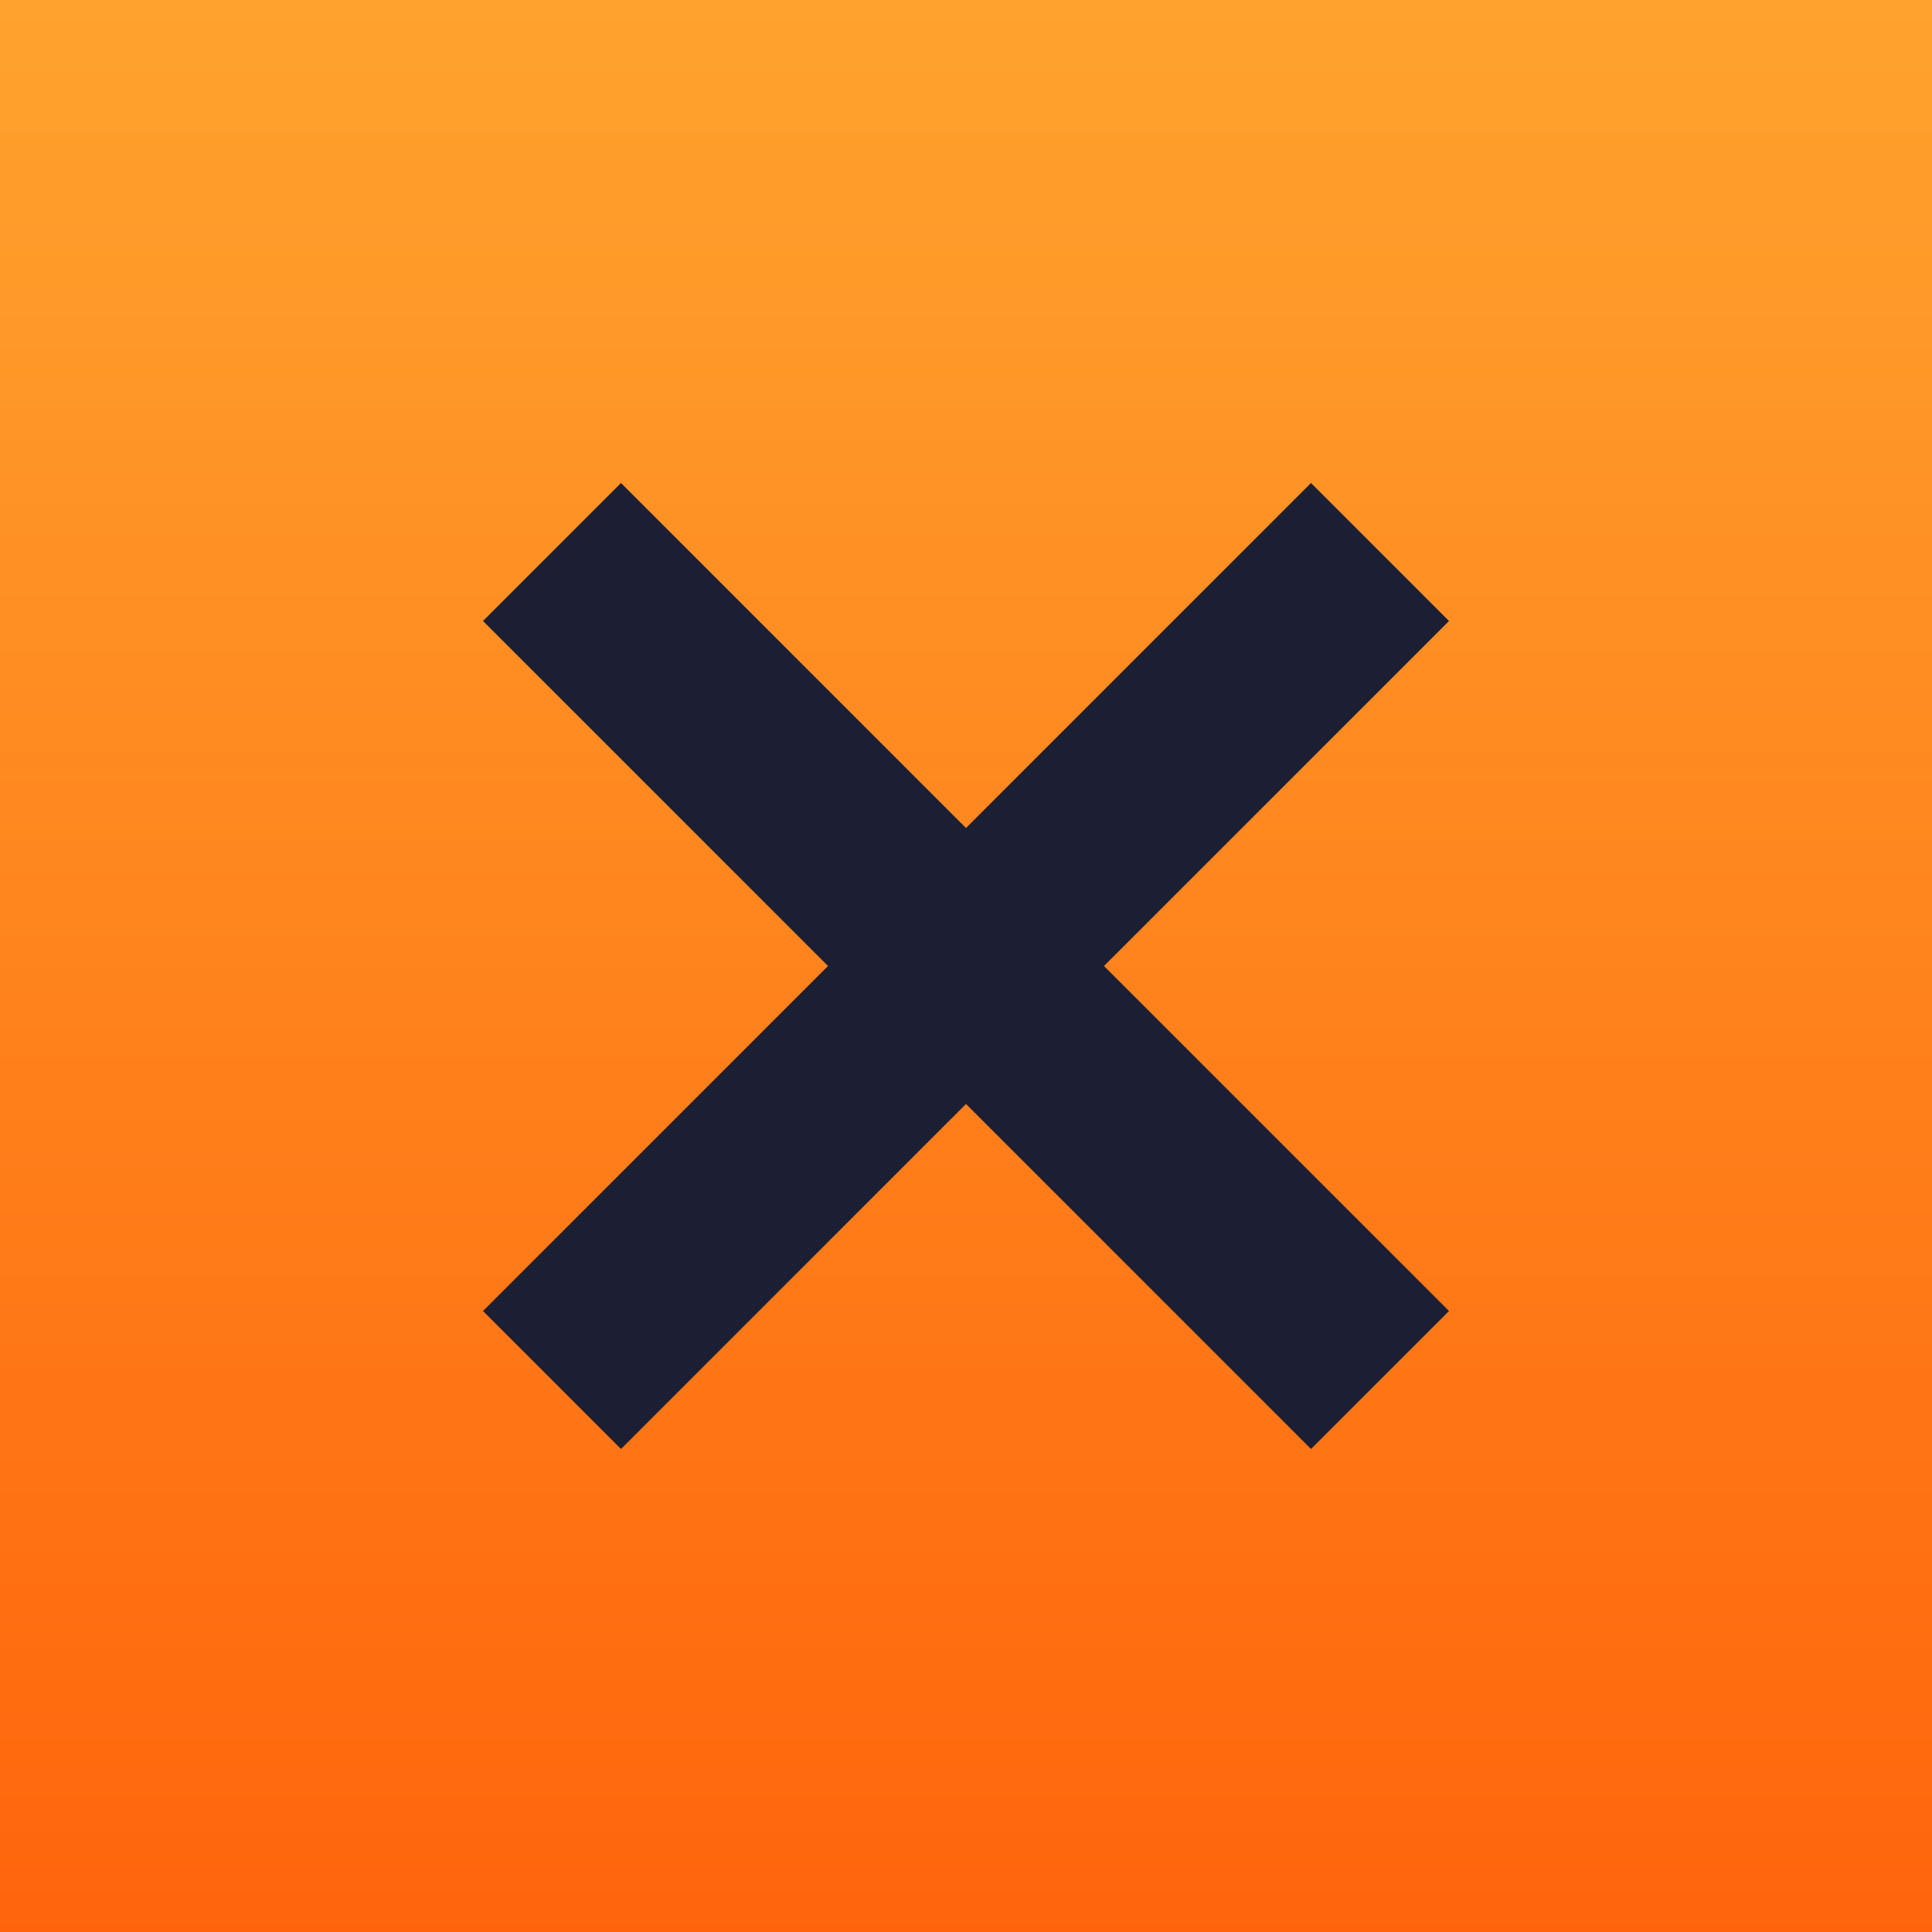
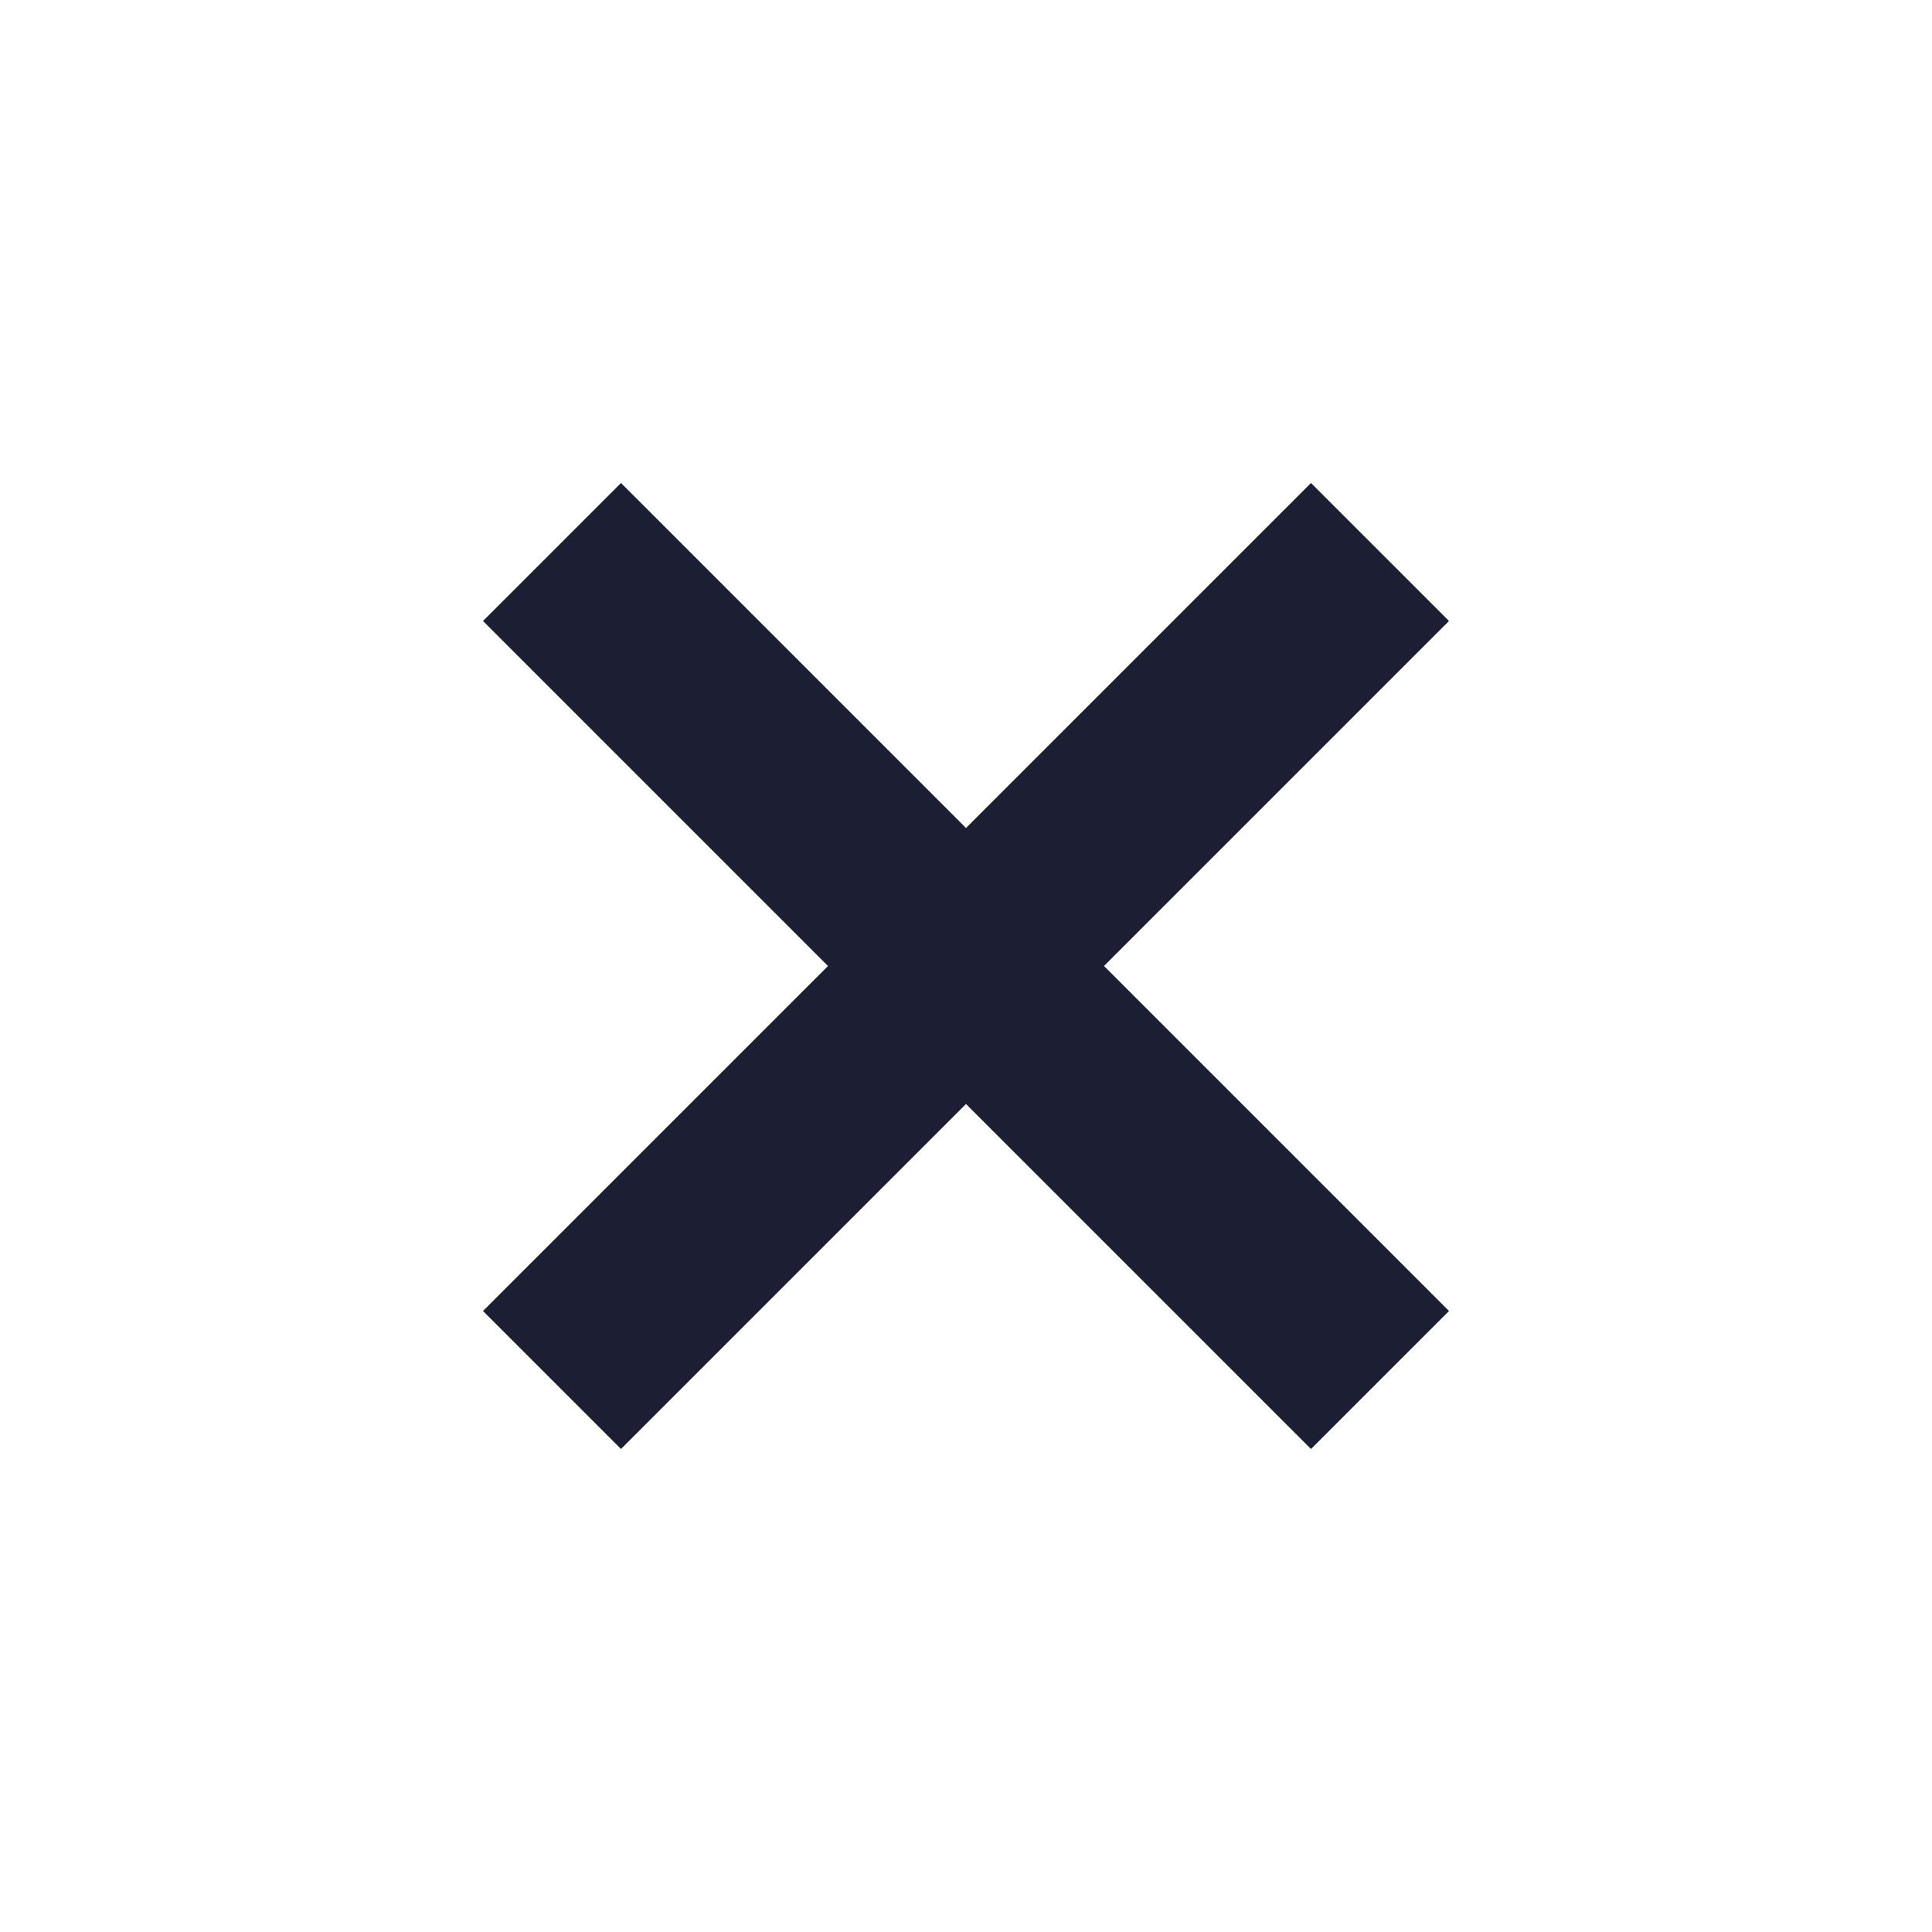
<svg xmlns="http://www.w3.org/2000/svg" width="40" height="40" viewBox="0 0 40 40">
  <defs>
    <linearGradient x1="50%" y1="0%" x2="50%" y2="100%" id="7z0m3jhj6a">
      <stop stop-color="#FFA32E" offset="0%" />
      <stop stop-color="#FF640C" offset="100%" />
    </linearGradient>
  </defs>
  <g fill="none" fill-rule="evenodd">
-     <path fill="url(#7z0m3jhj6a)" d="M0 0h40v40H0z" />
    <path fill="#1C1F33" d="M30 27.143 27.143 30 20 22.857 12.857 30 10 27.143 17.143 20 10 12.857 12.857 10 20 17.143 27.143 10 30 12.857 22.857 20z" />
  </g>
</svg>